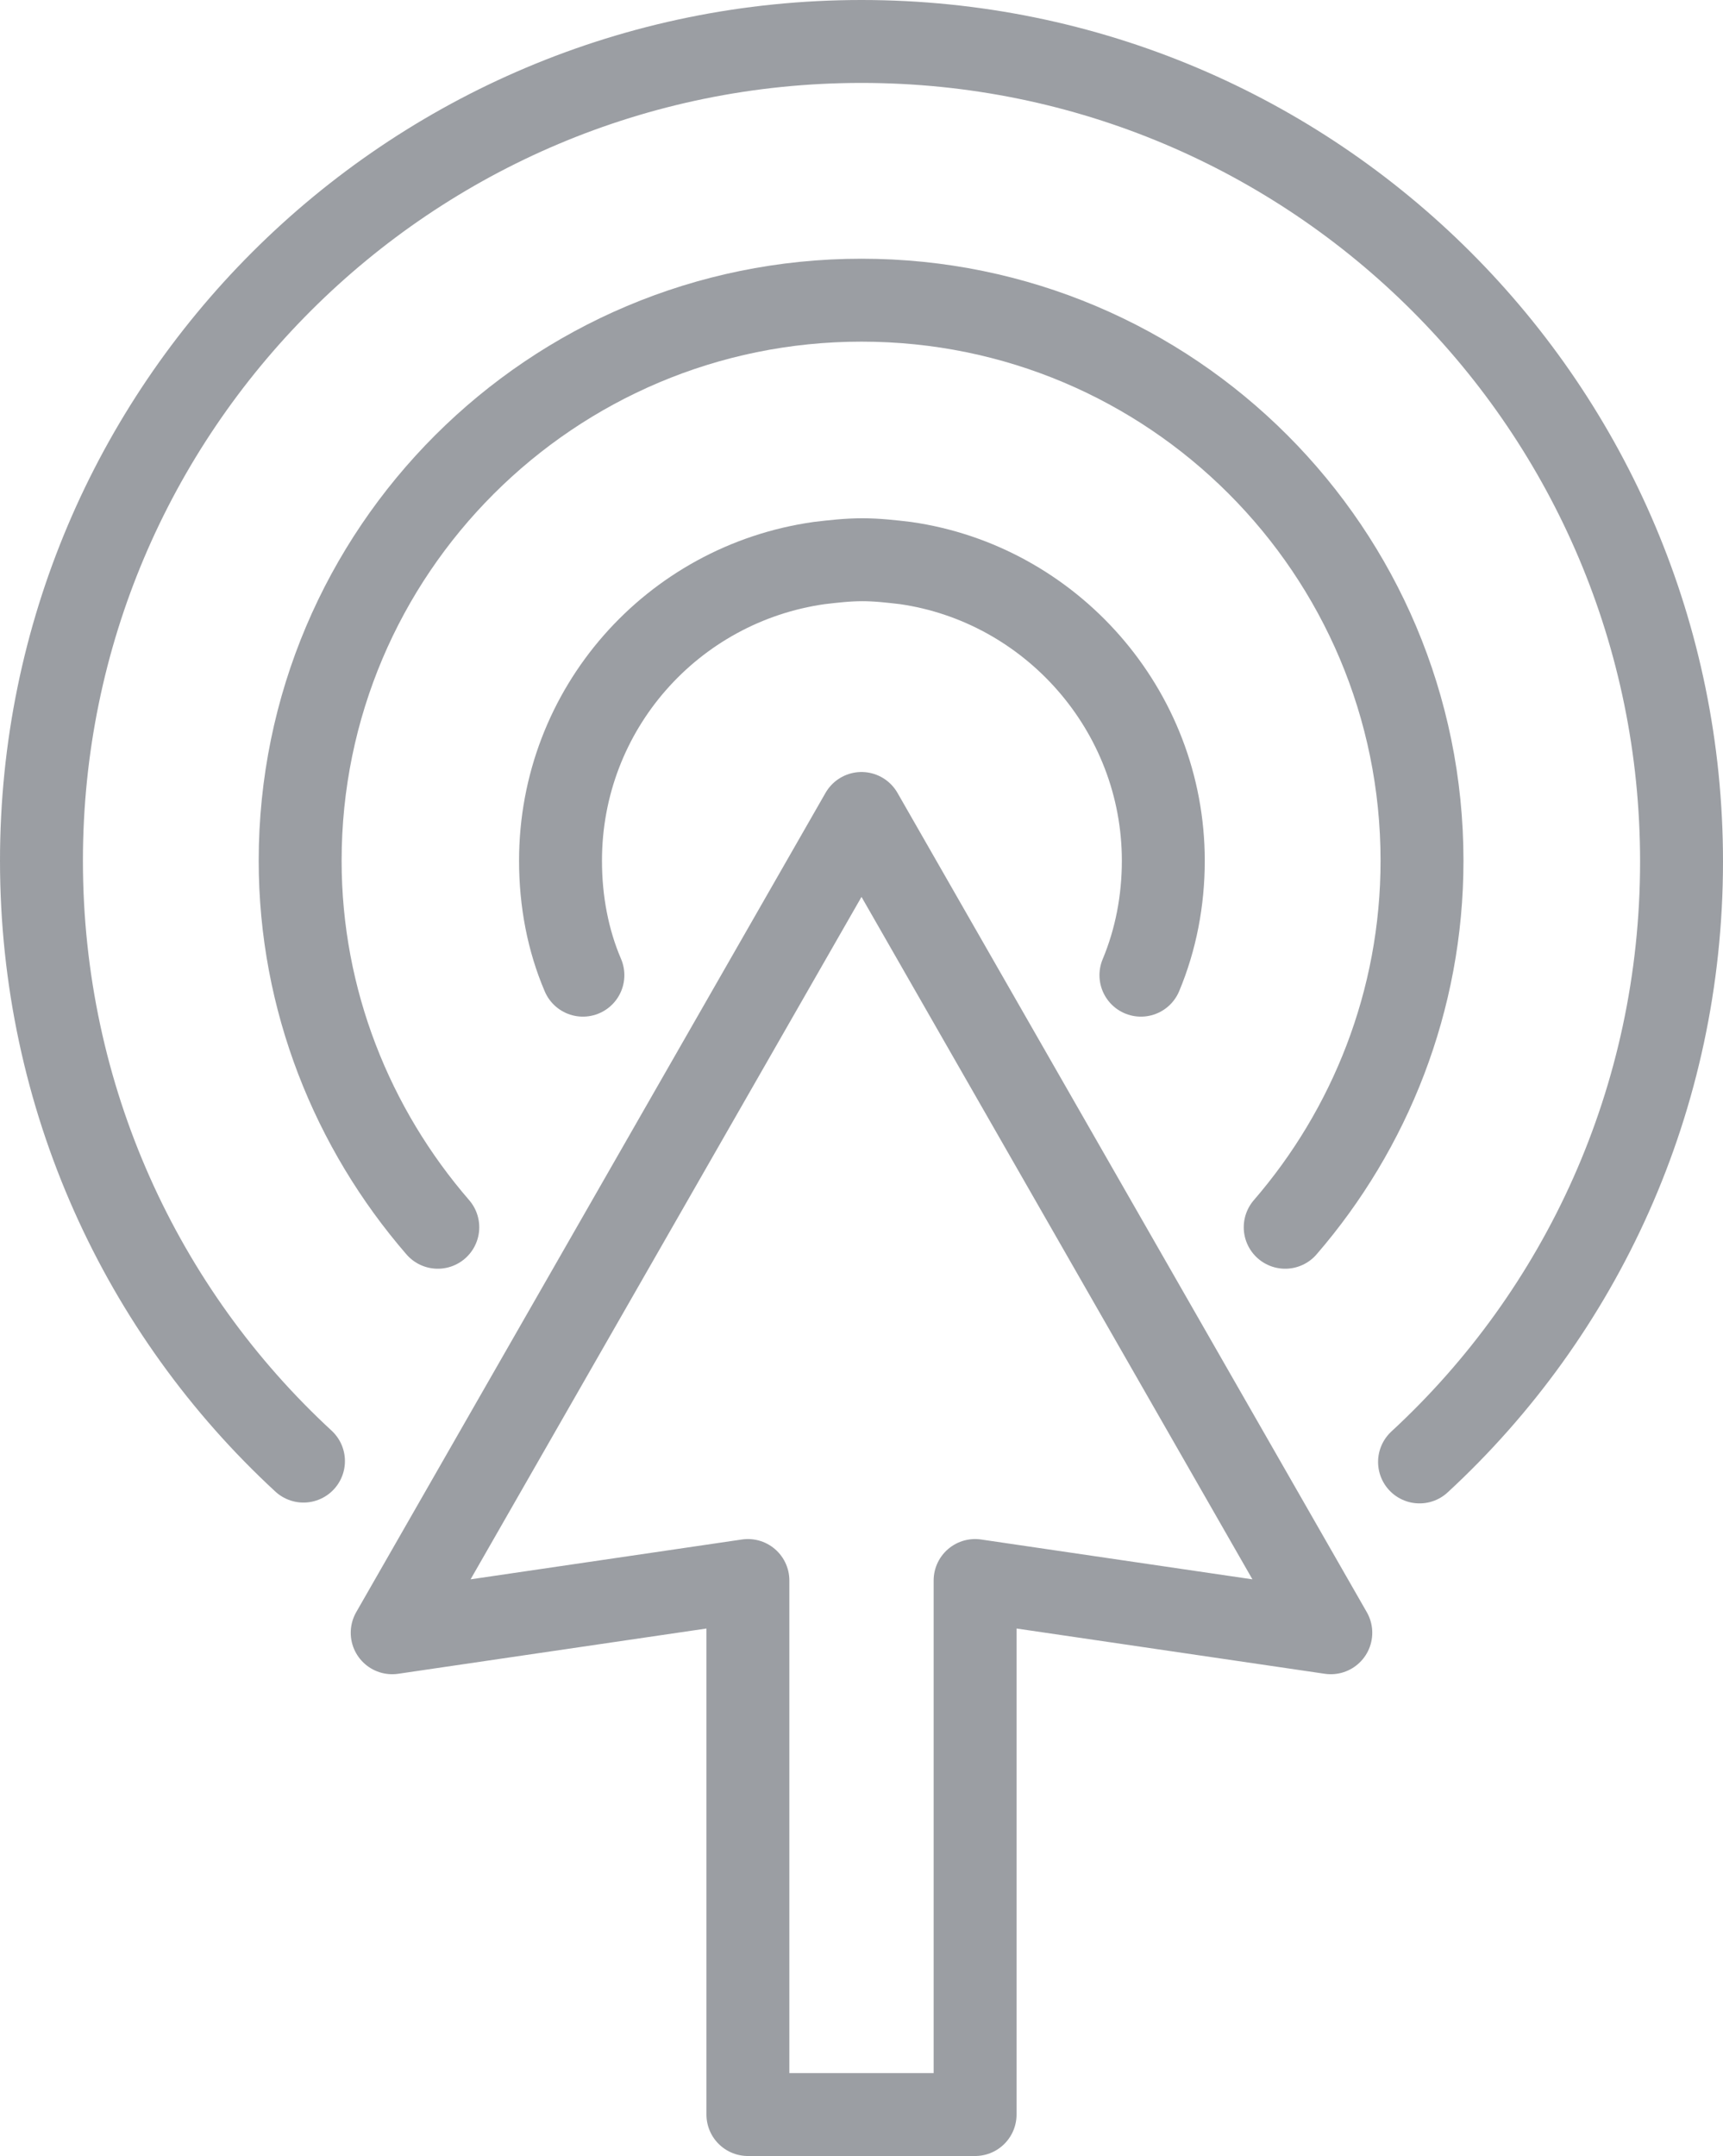
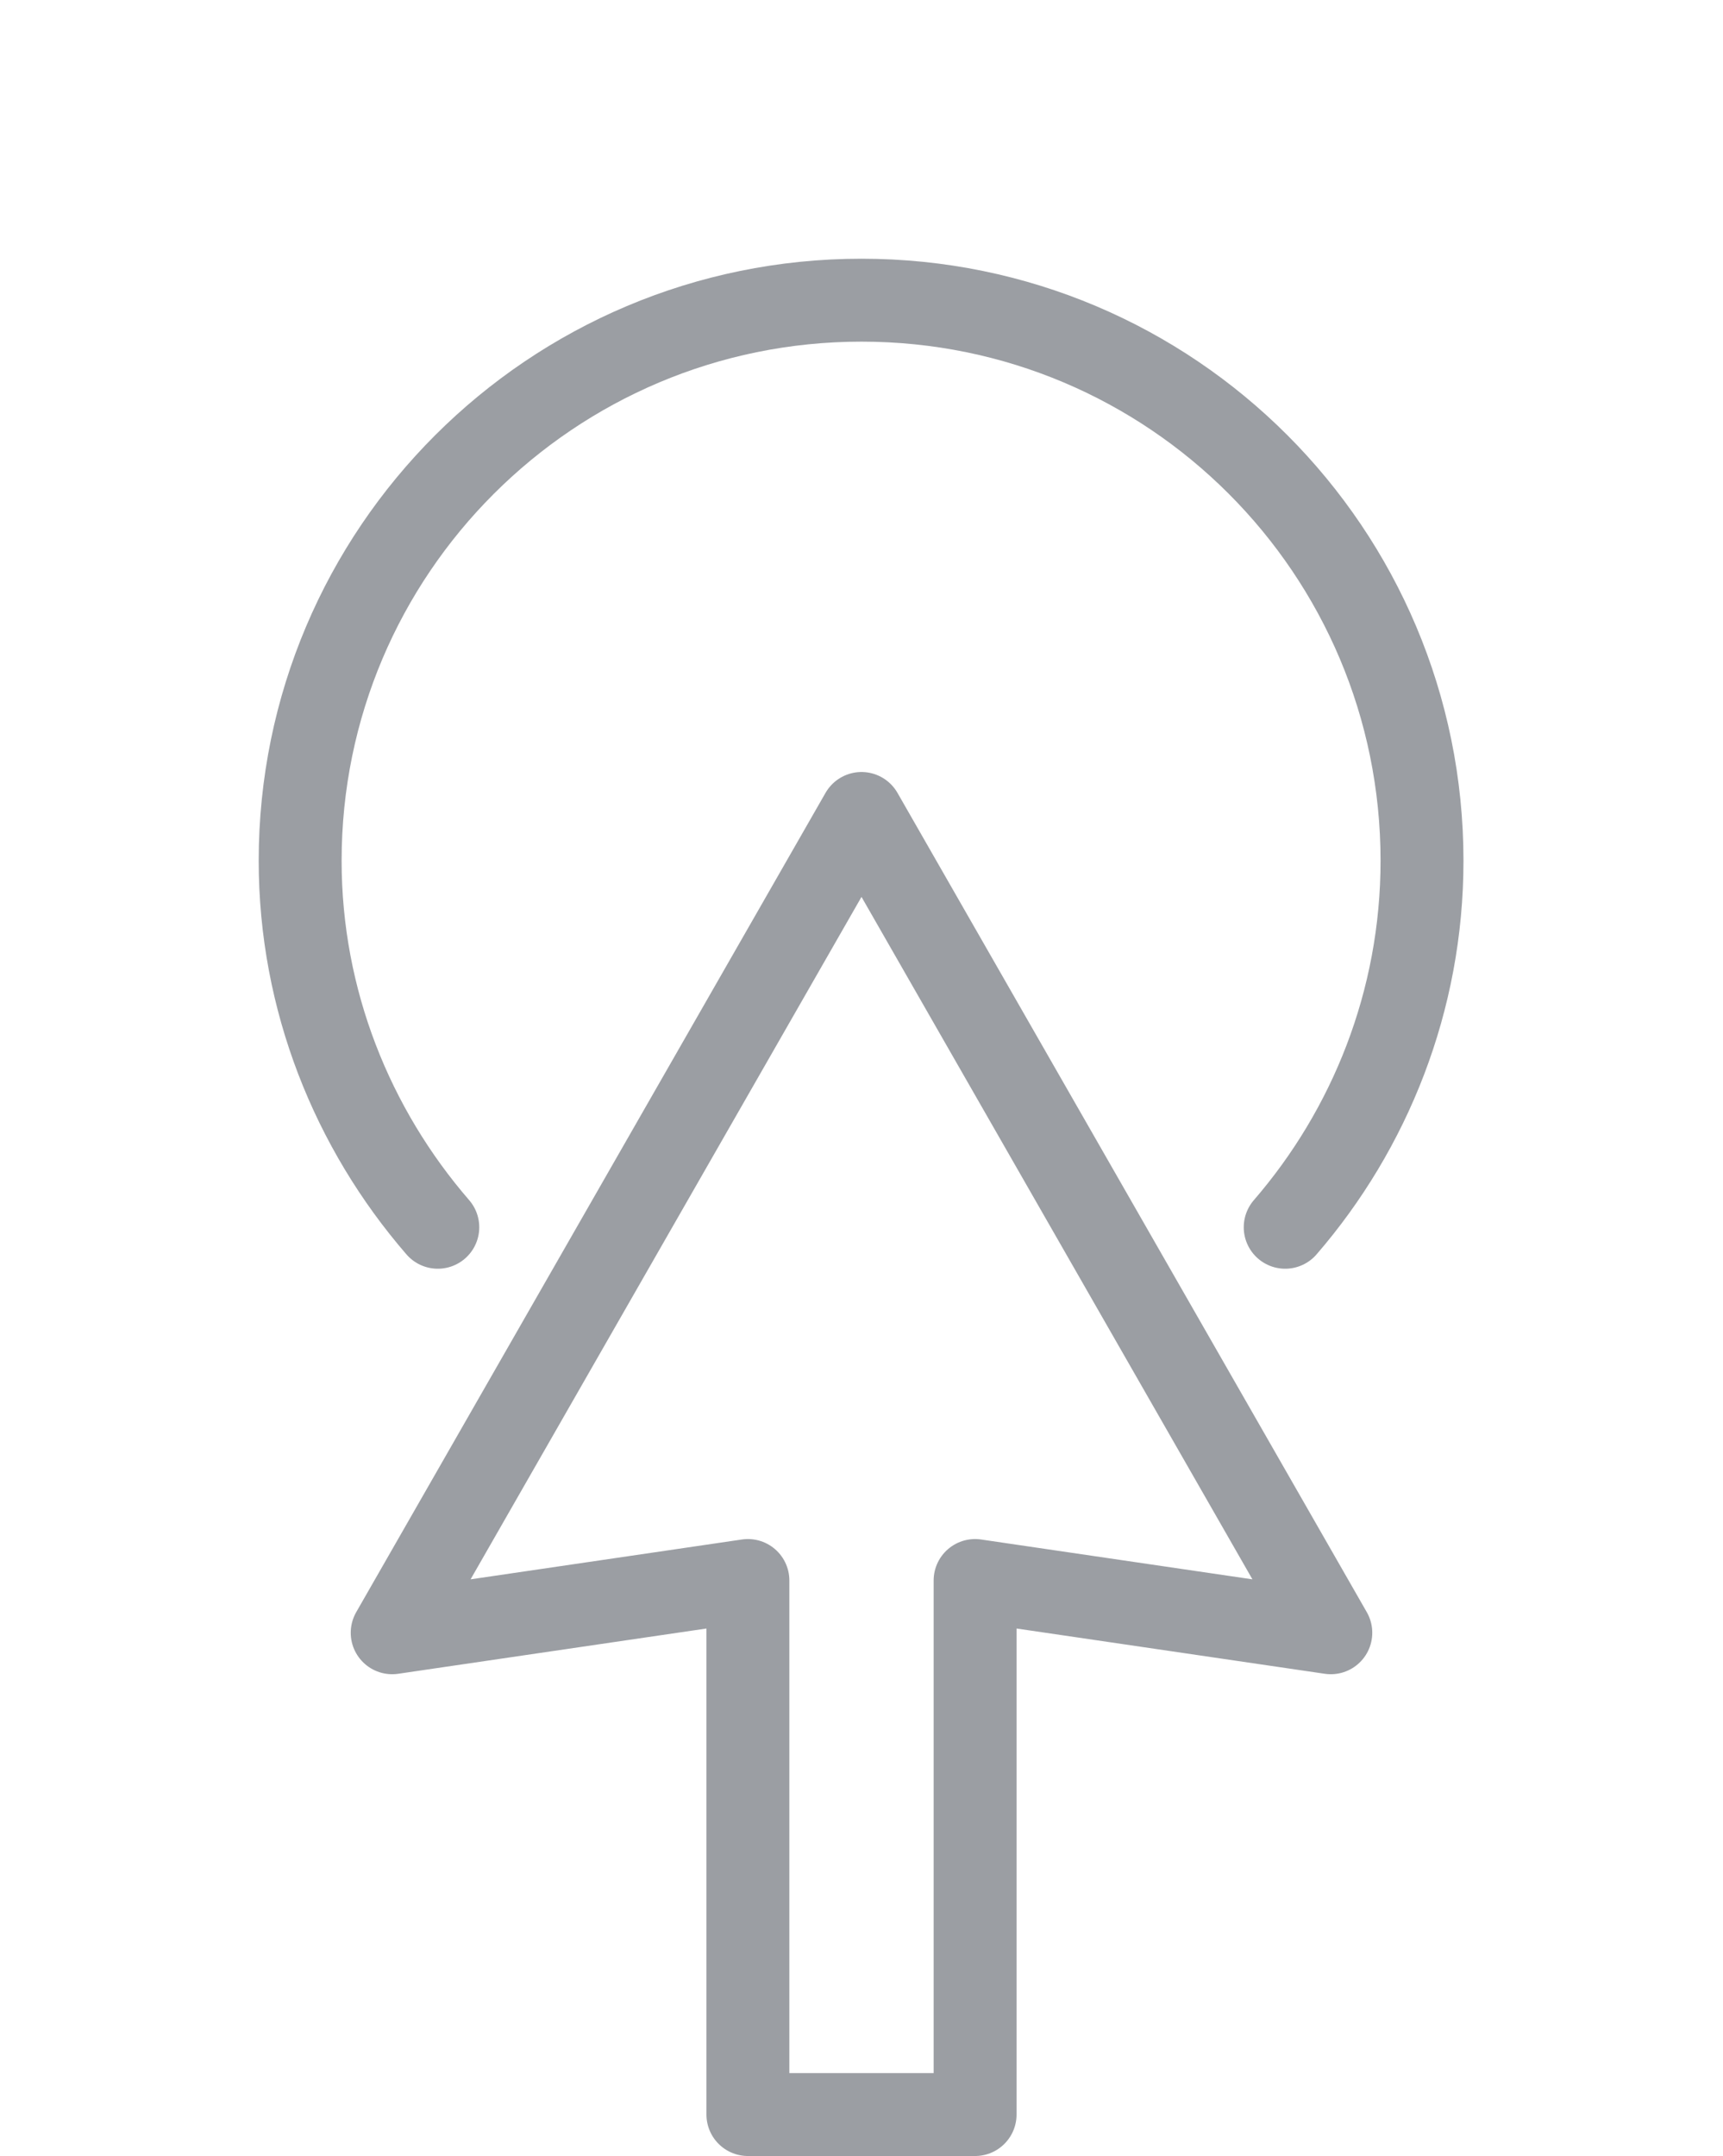
<svg xmlns="http://www.w3.org/2000/svg" id="Capa_2" viewBox="0 0 20.78 26">
  <defs>
    <style>.cls-1{fill:none;stroke:#9b9ea3;stroke-linecap:round;stroke-linejoin:round;}</style>
  </defs>
  <g id="Capa_2-2">
    <polygon class="cls-1" points="16.05 19.69 10.39 9.81 4.73 19.69 9.02 19.06 9.02 25.5 11.76 25.5 11.76 19.06 16.05 19.69" />
-     <path class="cls-1" d="m3.66,17.62c-1.95-1.8-3.16-4.38-3.16-7.24C.5,4.92,4.93.5,10.39.5s9.89,4.42,9.89,9.89c0,2.86-1.21,5.44-3.16,7.24" />
    <path class="cls-1" d="m5.28,14.8c-1.03-1.19-1.66-2.74-1.66-4.42,0-3.73,3.03-6.76,6.77-6.76s6.76,3.03,6.76,6.76c0,1.69-.63,3.24-1.65,4.42" />
-     <path class="cls-1" d="m7.03,11.76c-.18-.42-.27-.89-.27-1.38,0-1.83,1.35-3.34,3.12-3.59.17-.02.34-.04.52-.04s.35.02.52.04c1.75.25,3.11,1.77,3.11,3.59,0,.48-.09.95-.27,1.38" />
  </g>
</svg>